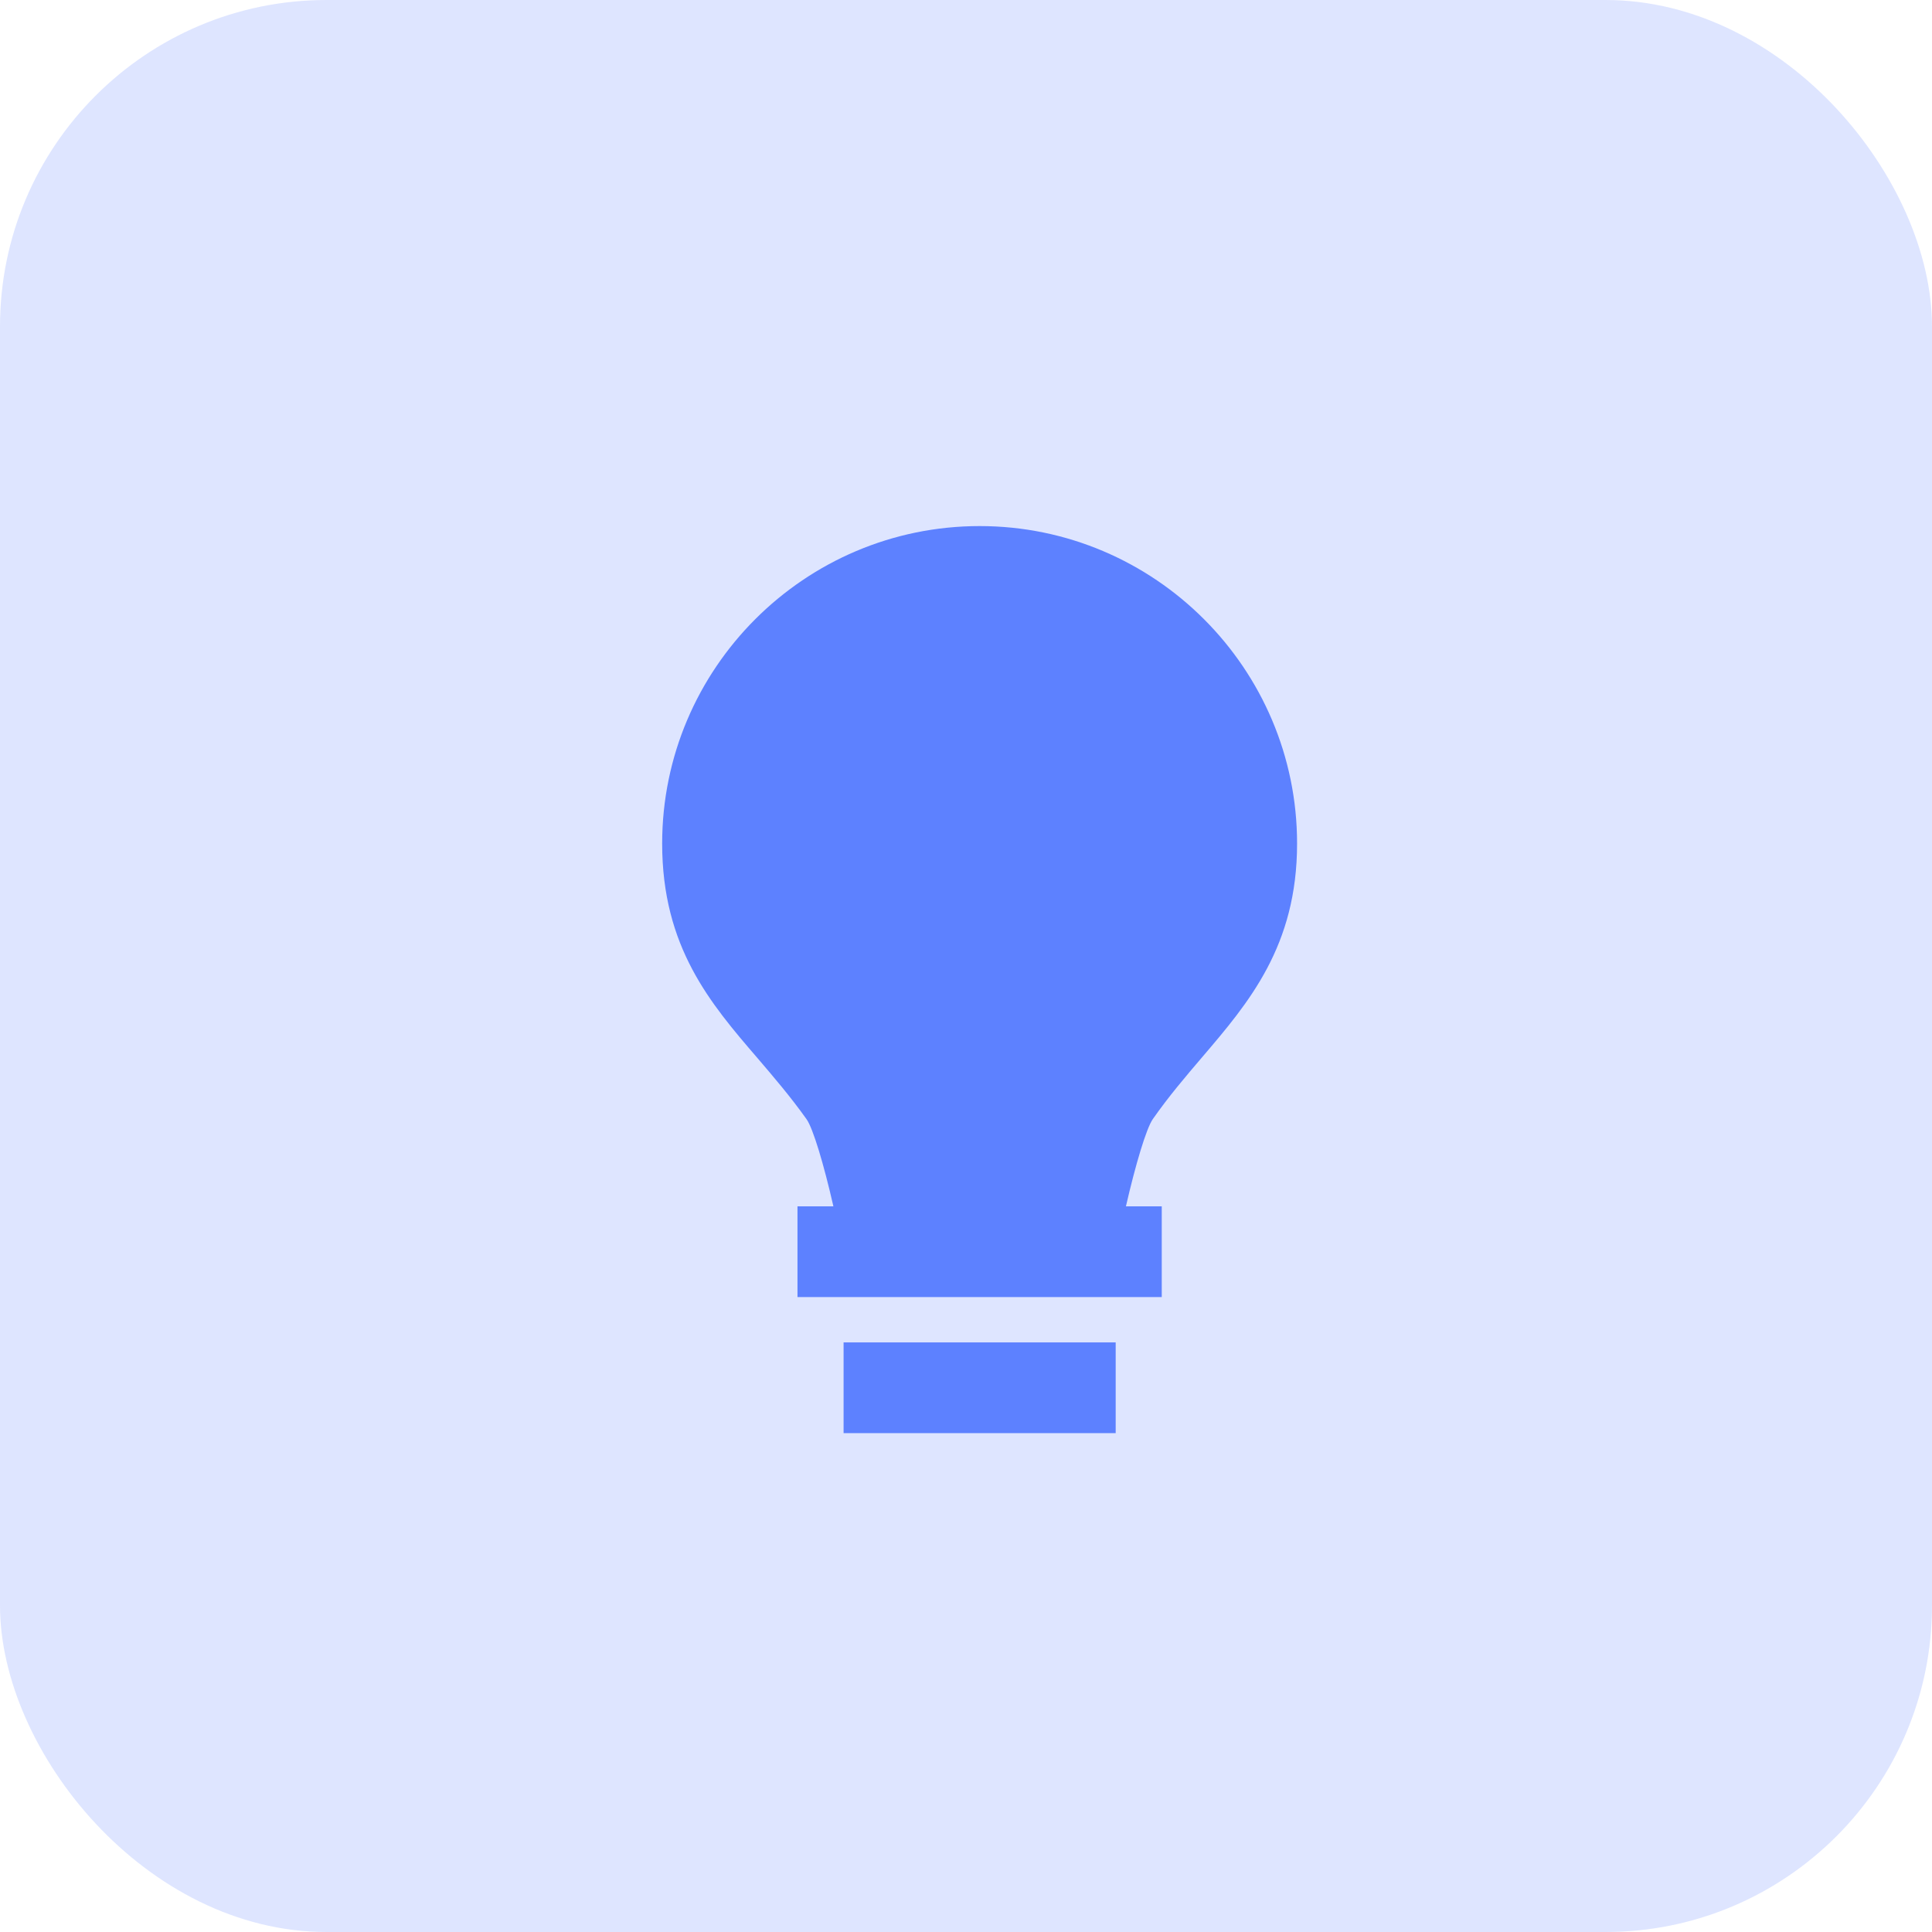
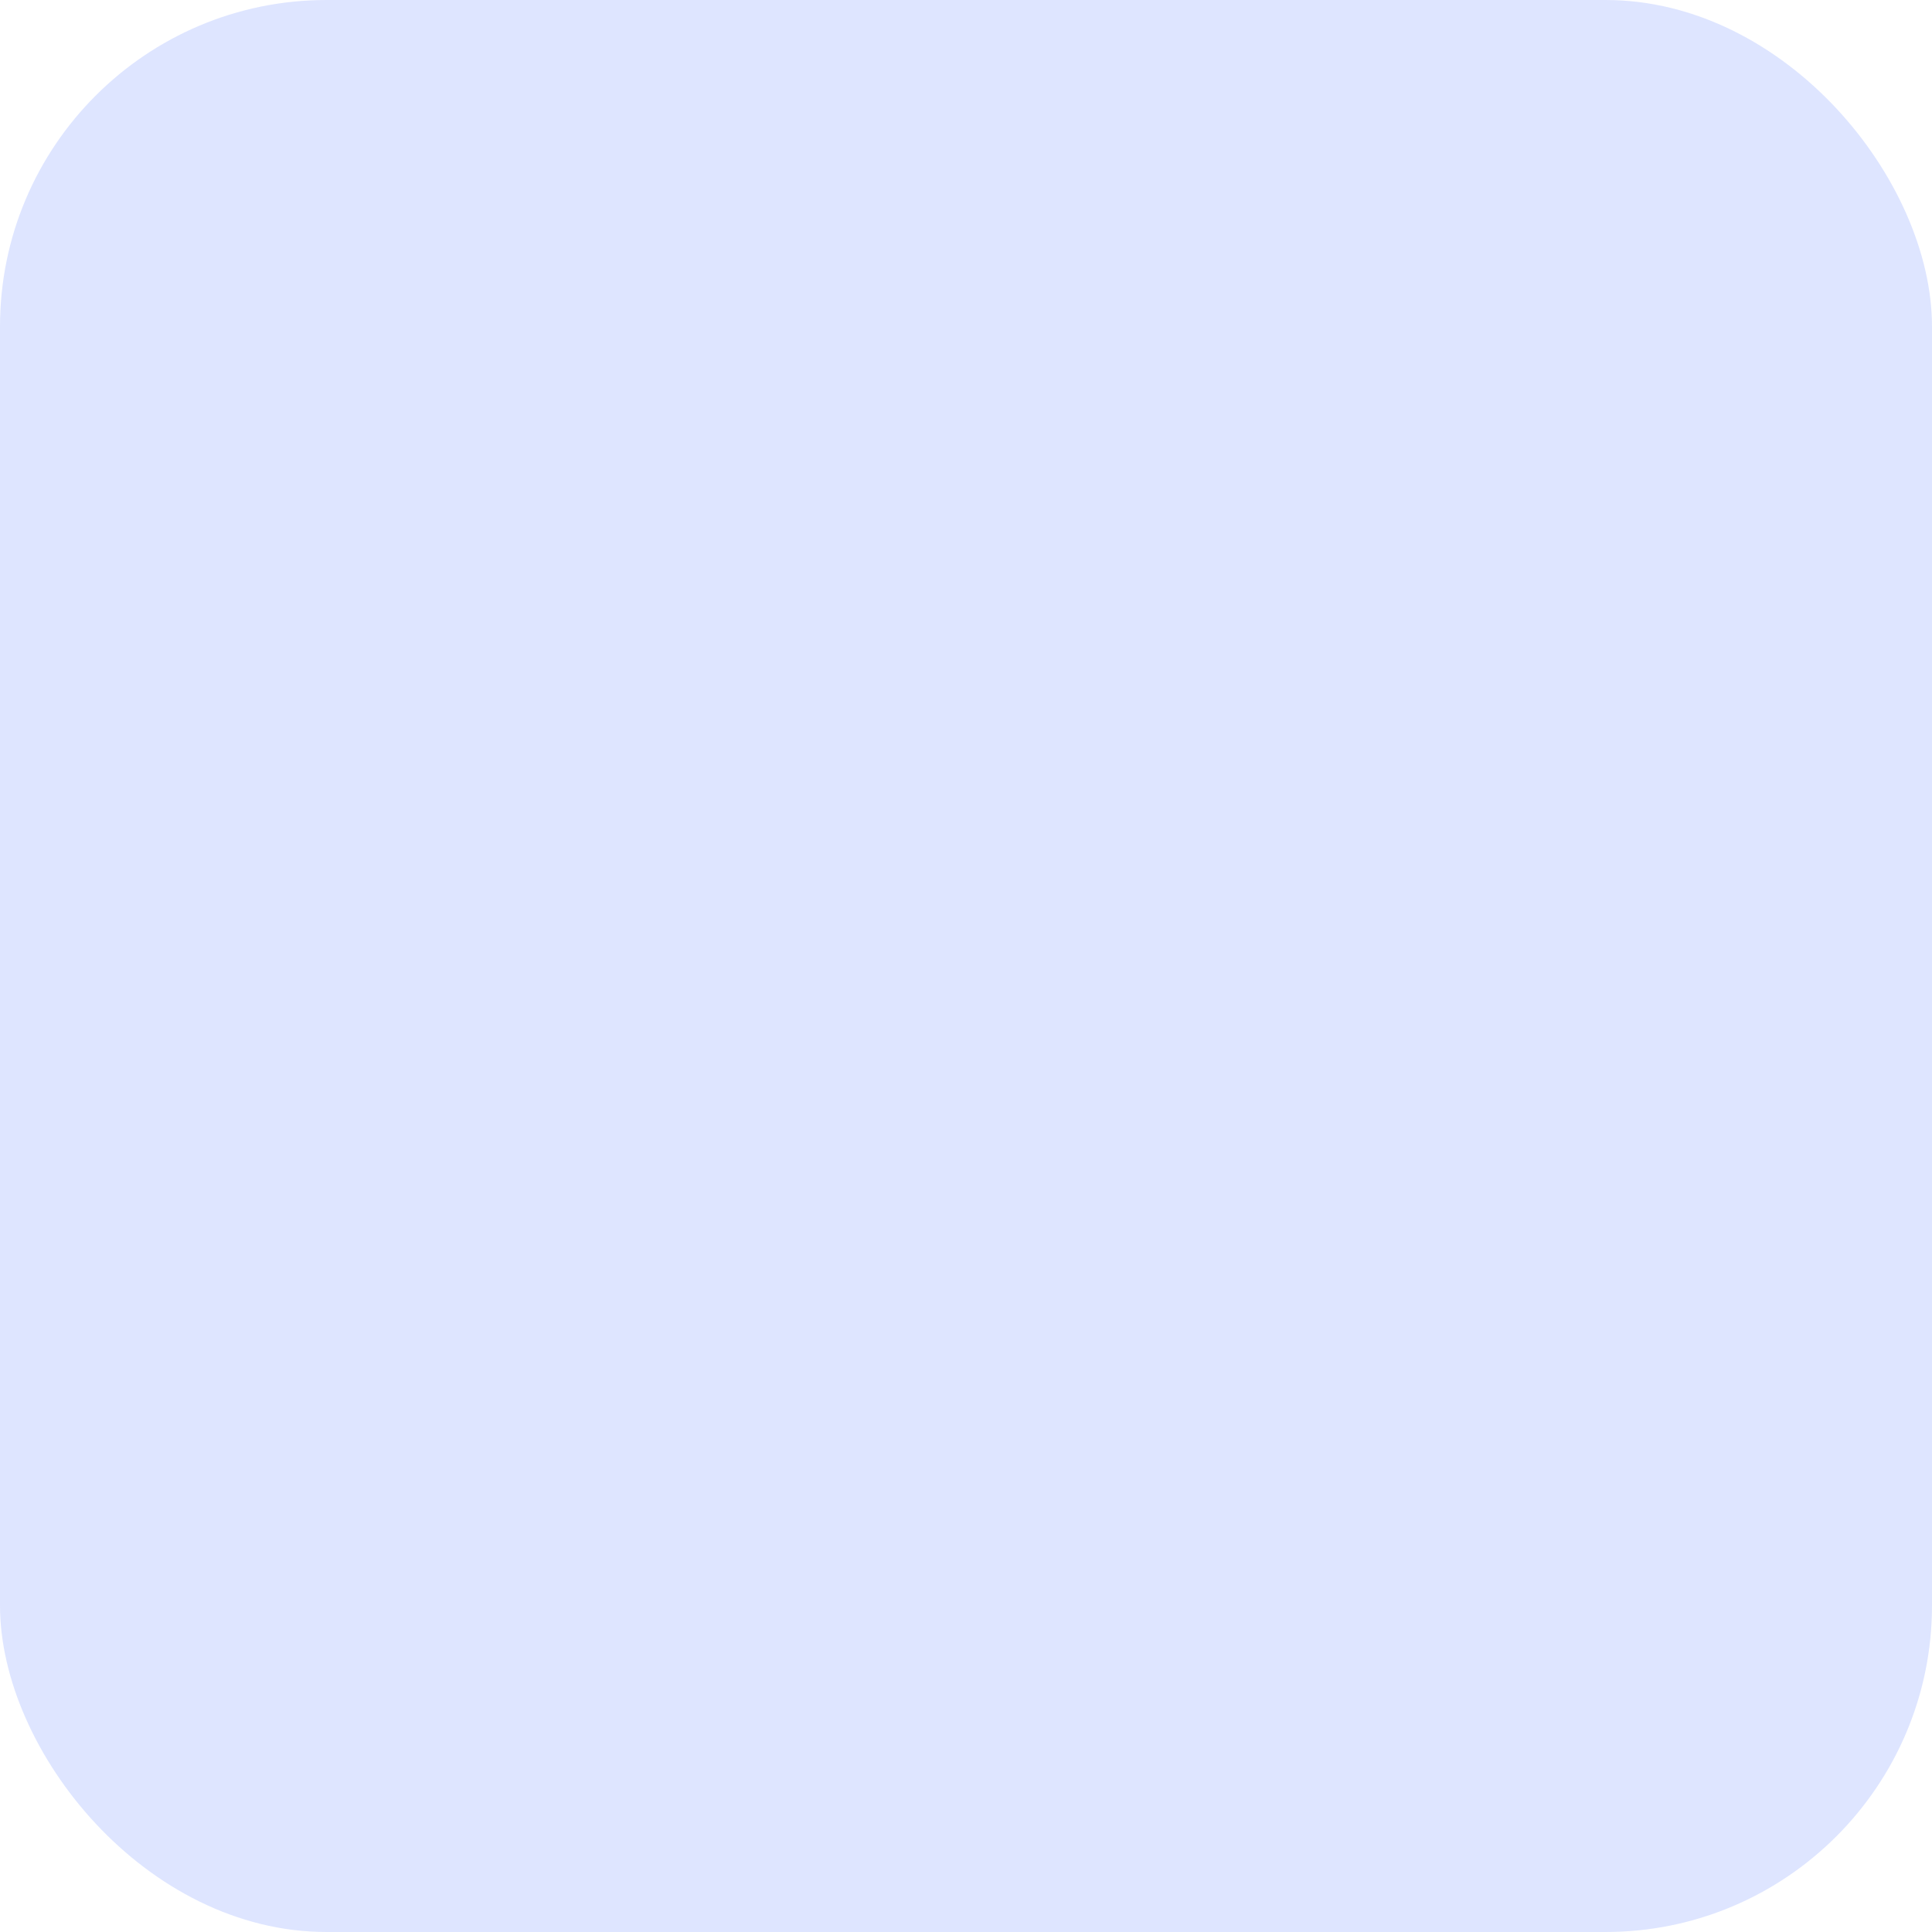
<svg xmlns="http://www.w3.org/2000/svg" width="71" height="71" viewBox="0 0 71 71" fill="none">
  <rect opacity="0.2" width="71" height="71" rx="12" fill="#5D81FF" />
-   <path d="M31.001 49.333H41.001V52.667H31.001V49.333ZM44.177 38.853C45.894 36.843 47.667 34.765 47.667 31C47.667 24.568 42.432 19.333 36.001 19.333C29.569 19.333 24.334 24.568 24.334 31C24.334 34.808 26.112 36.88 27.836 38.883C28.432 39.58 29.051 40.302 29.642 41.132C29.882 41.475 30.276 42.792 30.627 44.333H29.307V47.667H31.271H40.729H42.694V44.333H41.377C41.732 42.788 42.127 41.468 42.366 41.125C42.952 40.287 43.576 39.558 44.177 38.853Z" fill="#5D81FF" />
</svg>